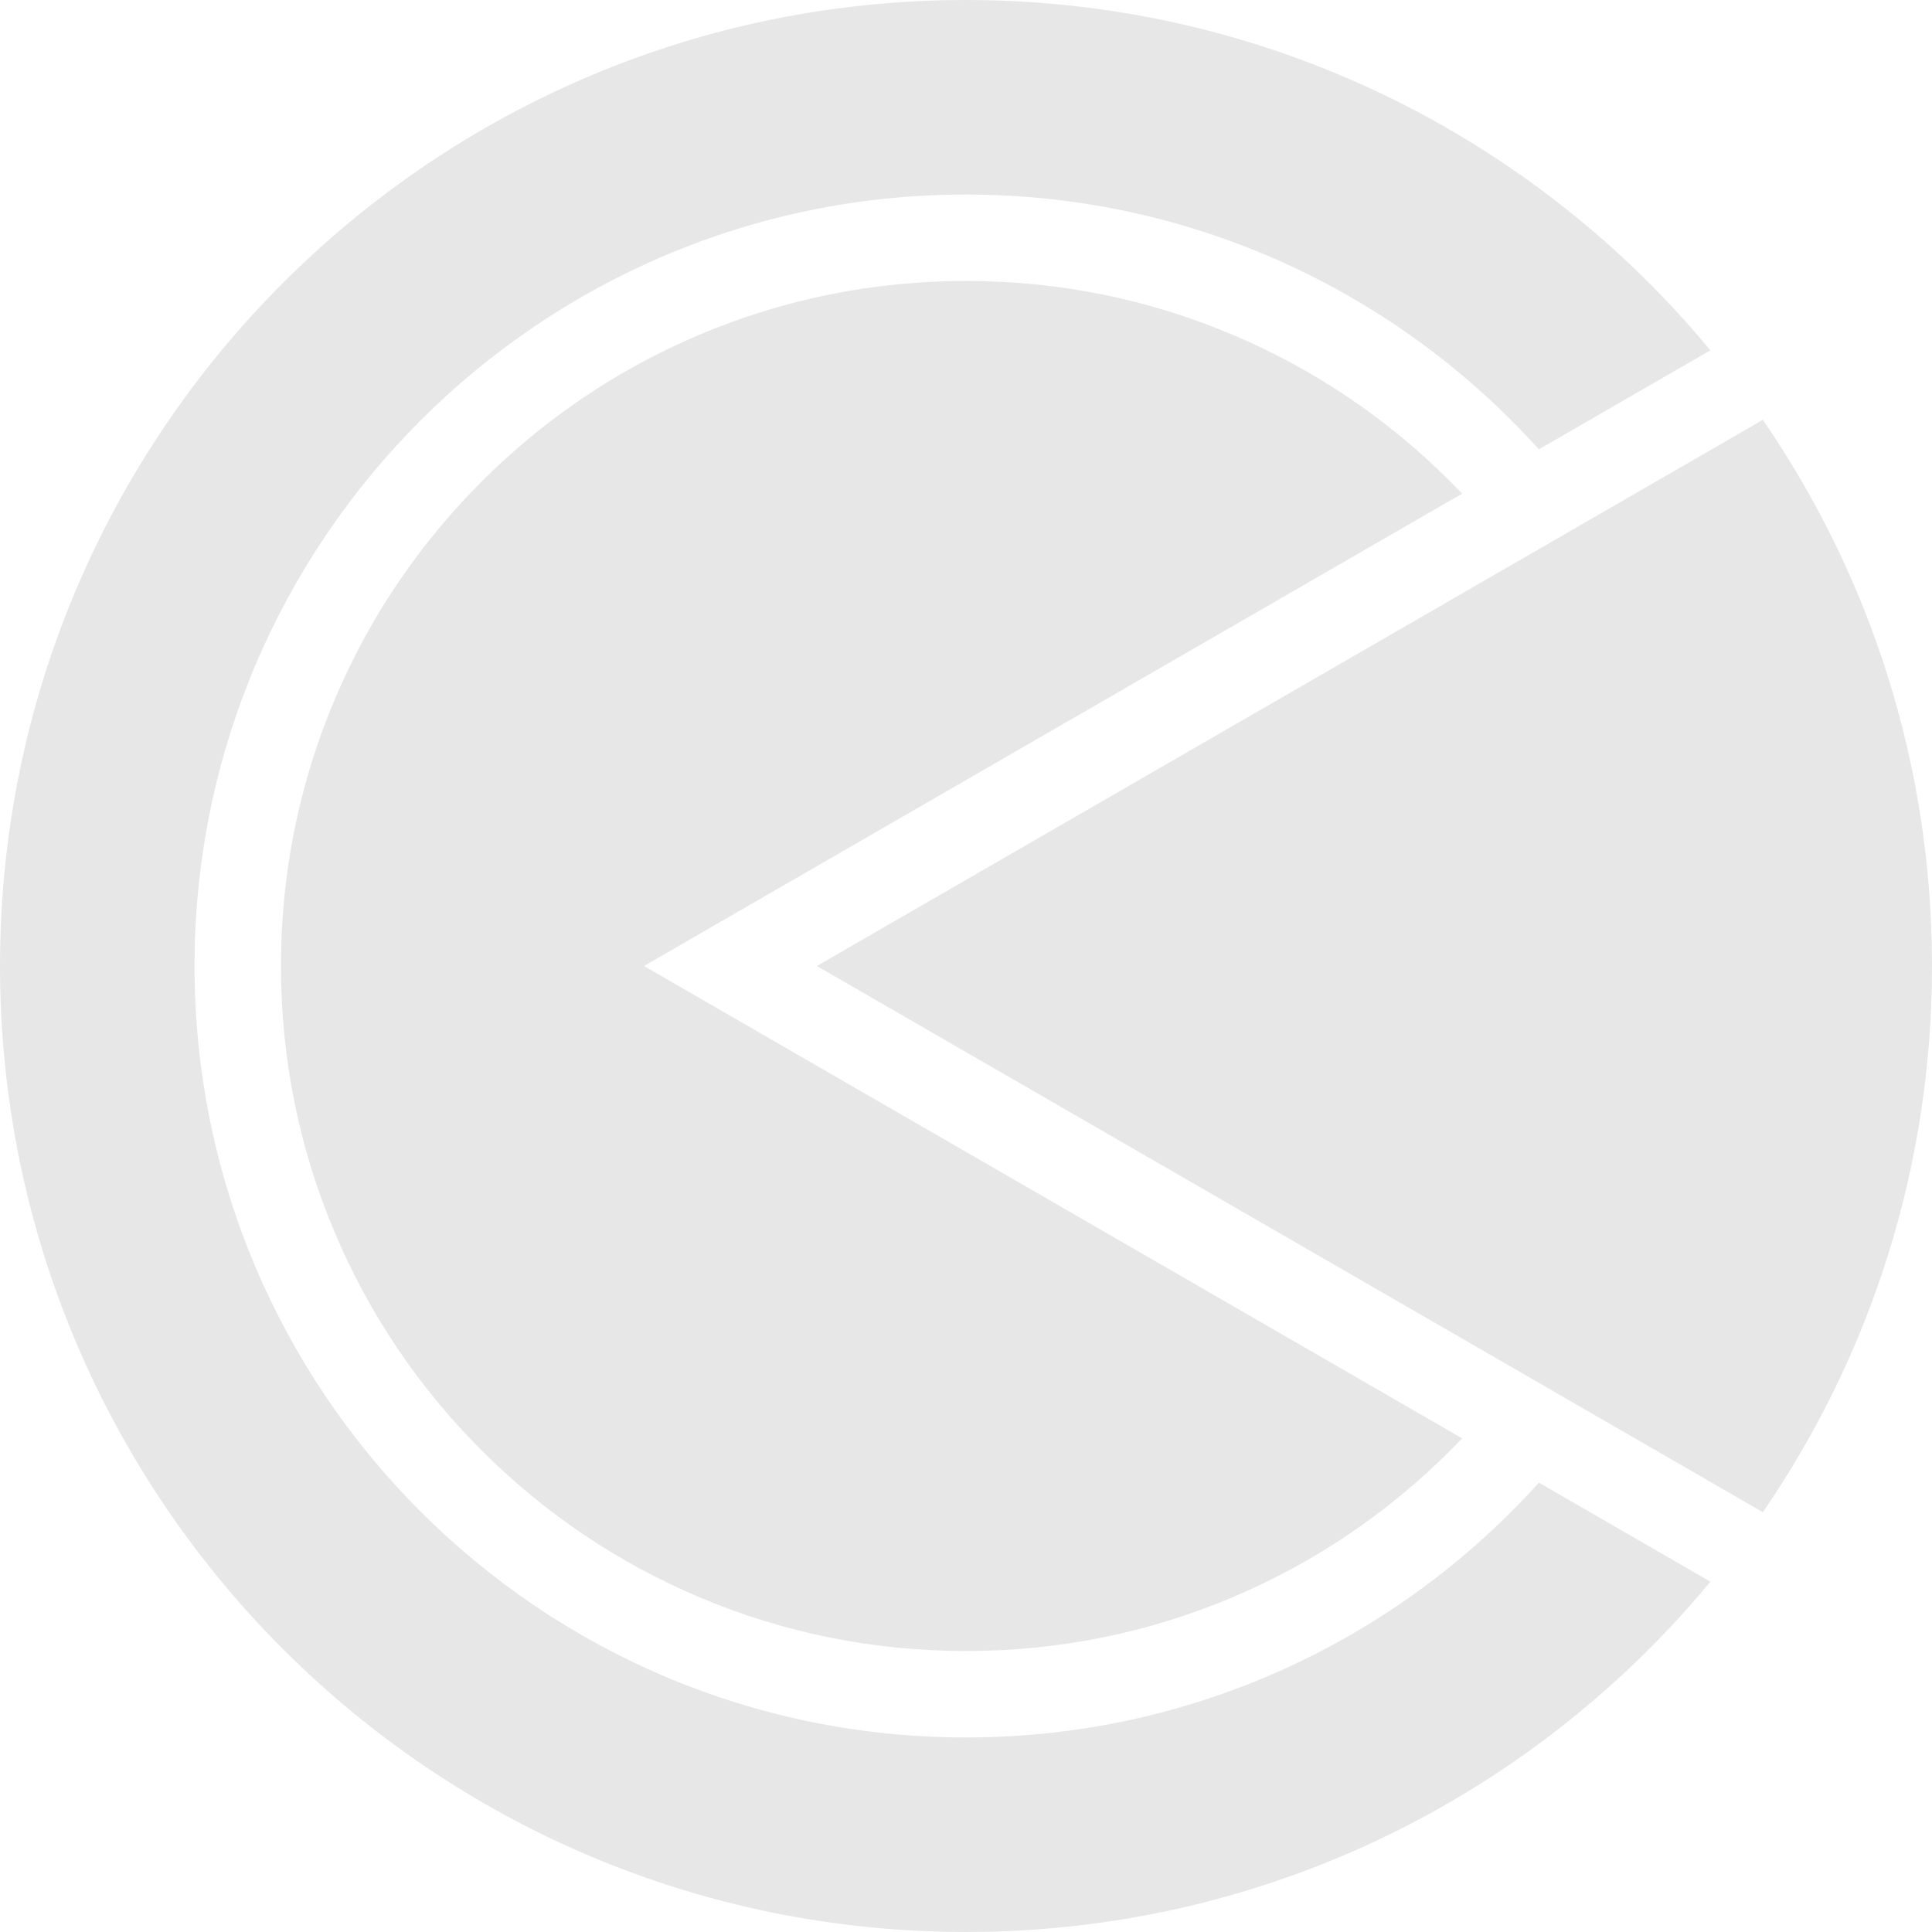
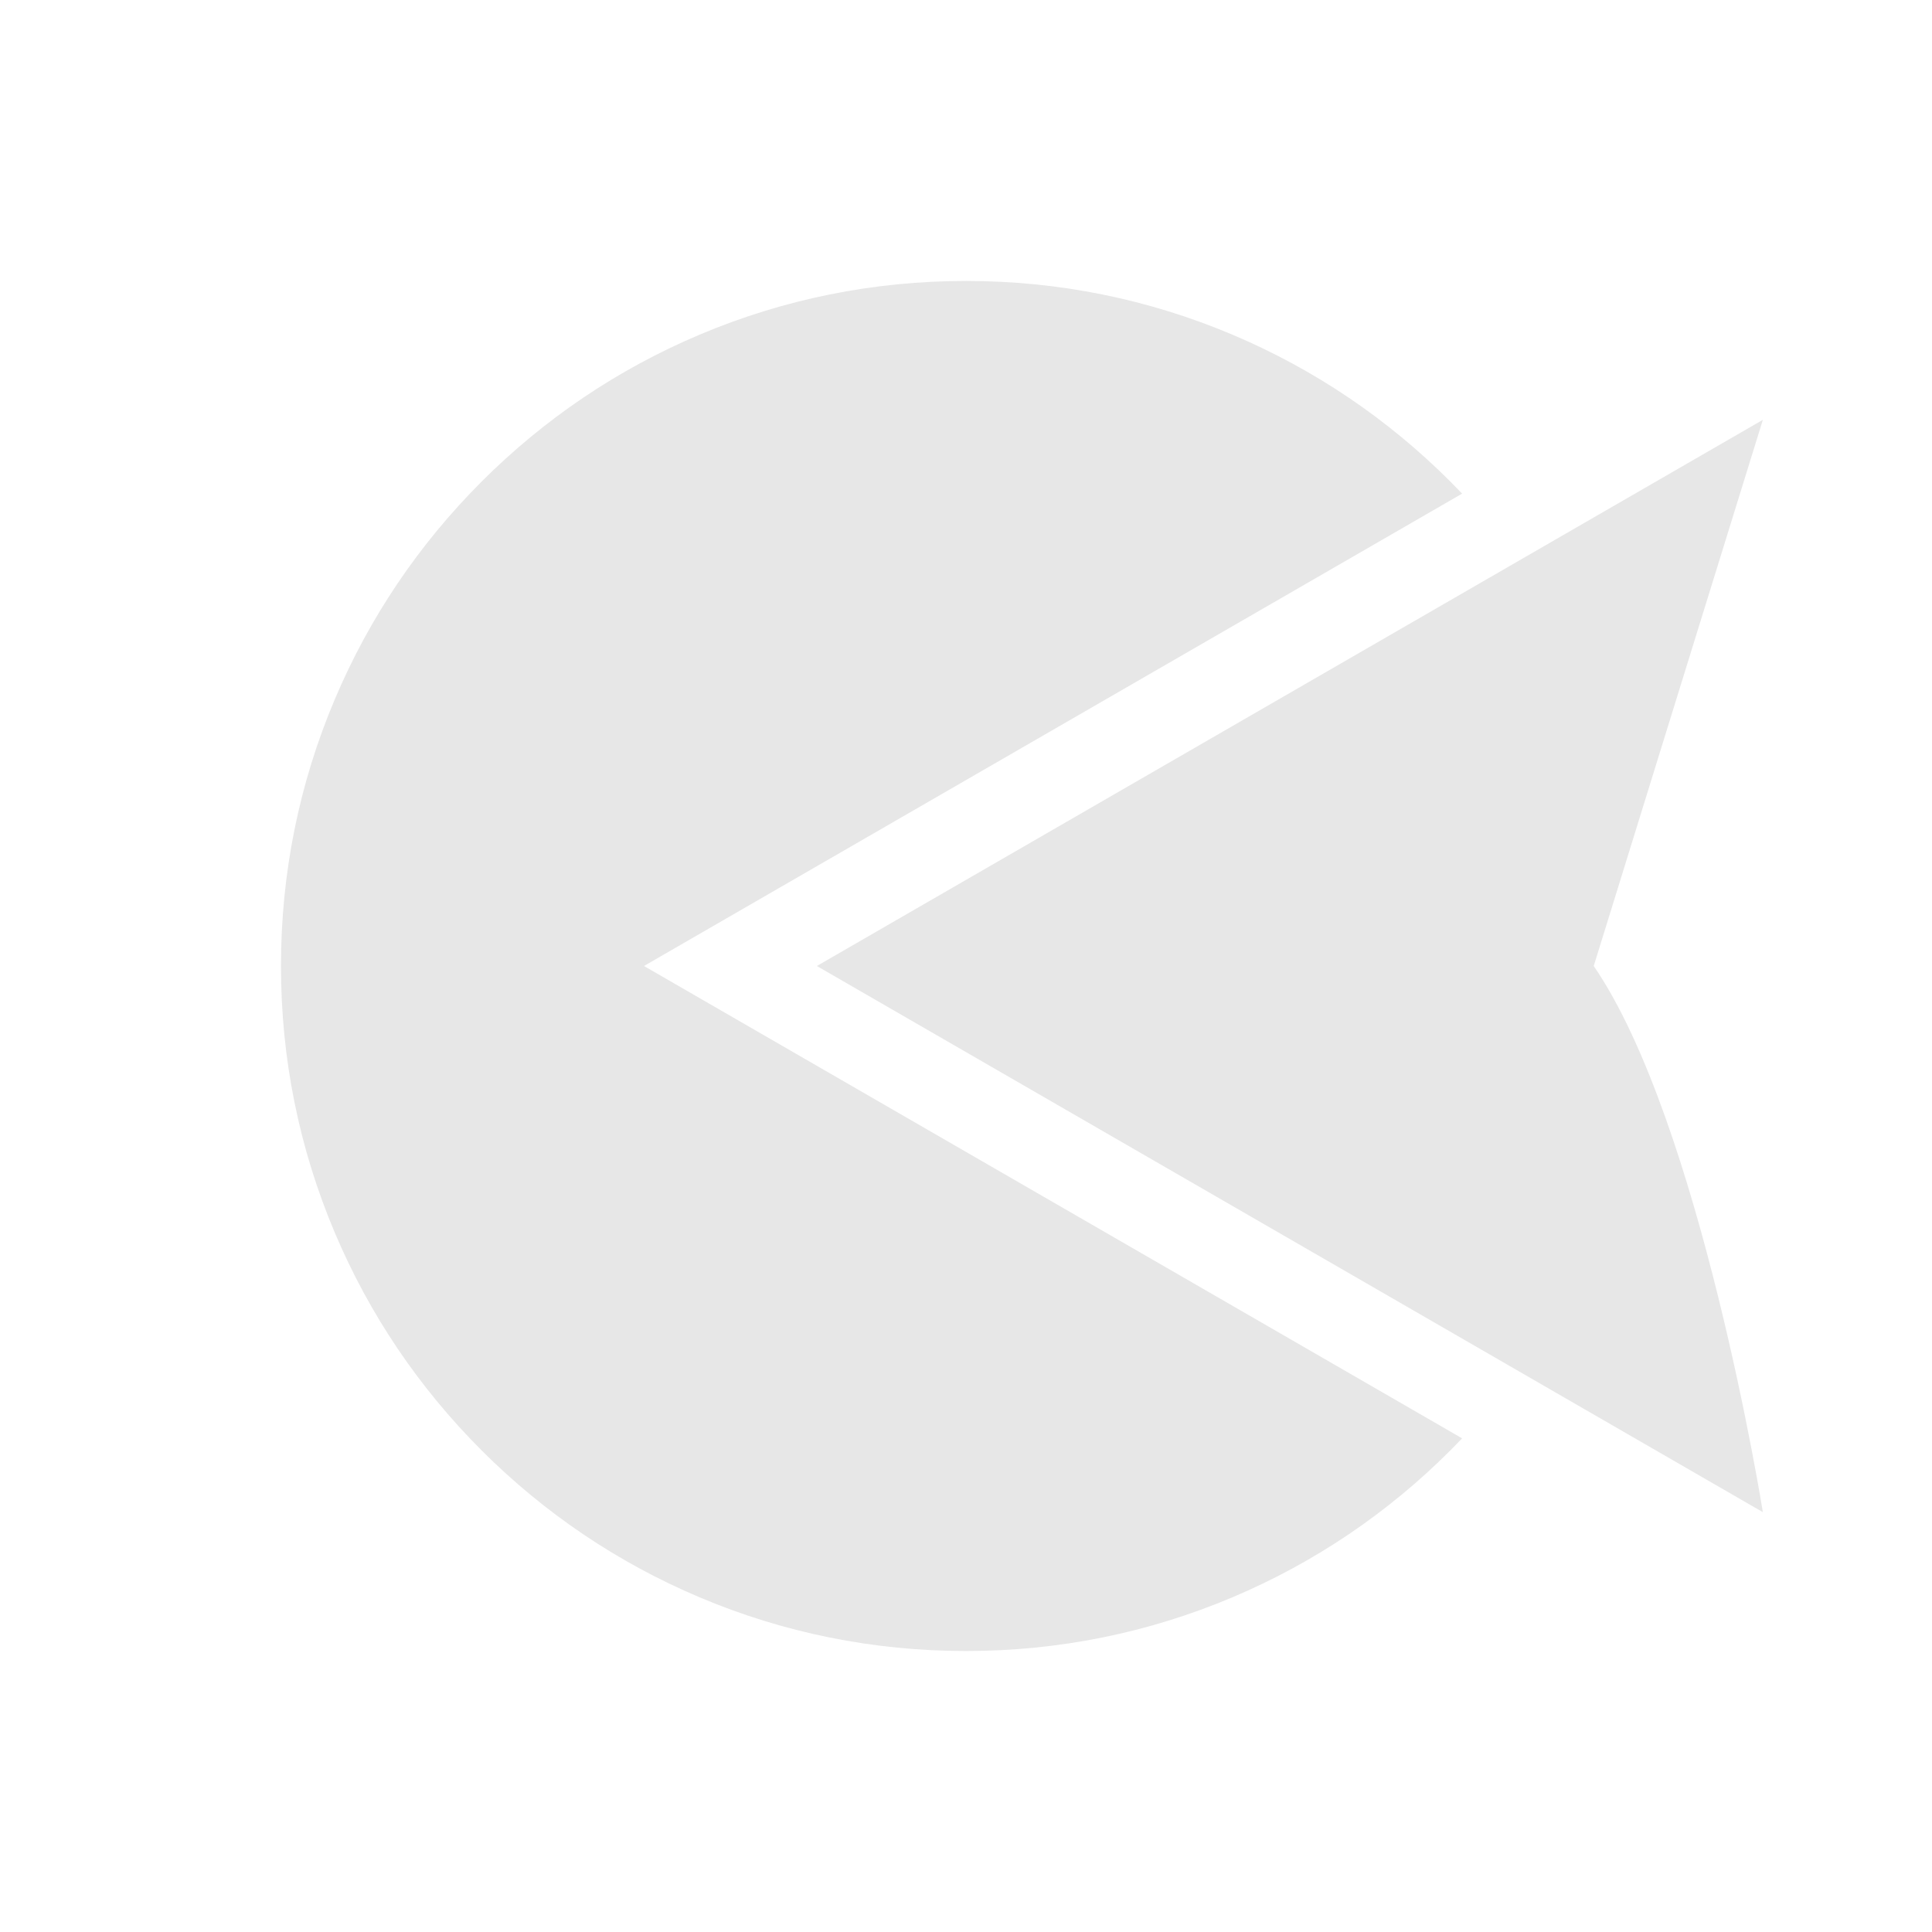
<svg xmlns="http://www.w3.org/2000/svg" id="Layer_1" viewBox="0 0 1908.05 1908.05">
  <path d="M954.02,277.48c-91.37,0-179.96,17.88-263.31,53.13-80.55,34.07-152.91,82.86-215.07,145.02-62.16,62.16-110.95,134.52-145.02,215.07-35.26,83.35-53.13,171.94-53.13,263.31s17.88,179.96,53.13,263.32c34.07,80.55,82.86,152.91,145.02,215.07,62.16,62.16,134.52,110.95,215.07,145.02,83.35,35.26,171.94,53.13,263.31,53.13s179.96-17.88,263.31-53.13c80.55-34.07,152.91-82.86,215.07-145.02,3.92-3.92,7.79-7.89,11.6-11.89l-808-466.5,808-466.5c-3.82-4-7.68-7.97-11.6-11.89-62.16-62.16-134.52-110.95-215.07-145.02-83.35-35.26-171.94-53.13-263.31-53.13Z" style="fill:#e7e7e7;" />
-   <path d="M1741.01,414.62l-167.03,96.43-74.3,42.9-692.95,400.07,692.95,400.07,74.3,42.9,167.03,96.43c105.36-153.43,167.04-339.21,167.04-539.4s-61.67-385.97-167.04-539.4Z" style="fill:#e7e7e7;" />
-   <path d="M954.02,1715.93c-420.79,0-761.9-341.12-761.9-761.9S533.24,192.12,954.02,192.12c224.52,0,426.35,97.12,565.79,251.64l169.37-97.79C1514.2,134.64,1249.84,0,954.02,0,427.13,0,0,427.13,0,954.02s427.13,954.02,954.02,954.02c295.81,0,560.18-134.64,735.17-345.97l-169.37-97.79c-139.44,154.52-341.27,251.64-565.79,251.64Z" style="fill:#e7e7e7;" />
+   <path d="M1741.01,414.62l-167.03,96.43-74.3,42.9-692.95,400.07,692.95,400.07,74.3,42.9,167.03,96.43s-61.67-385.97-167.04-539.4Z" style="fill:#e7e7e7;" />
</svg>